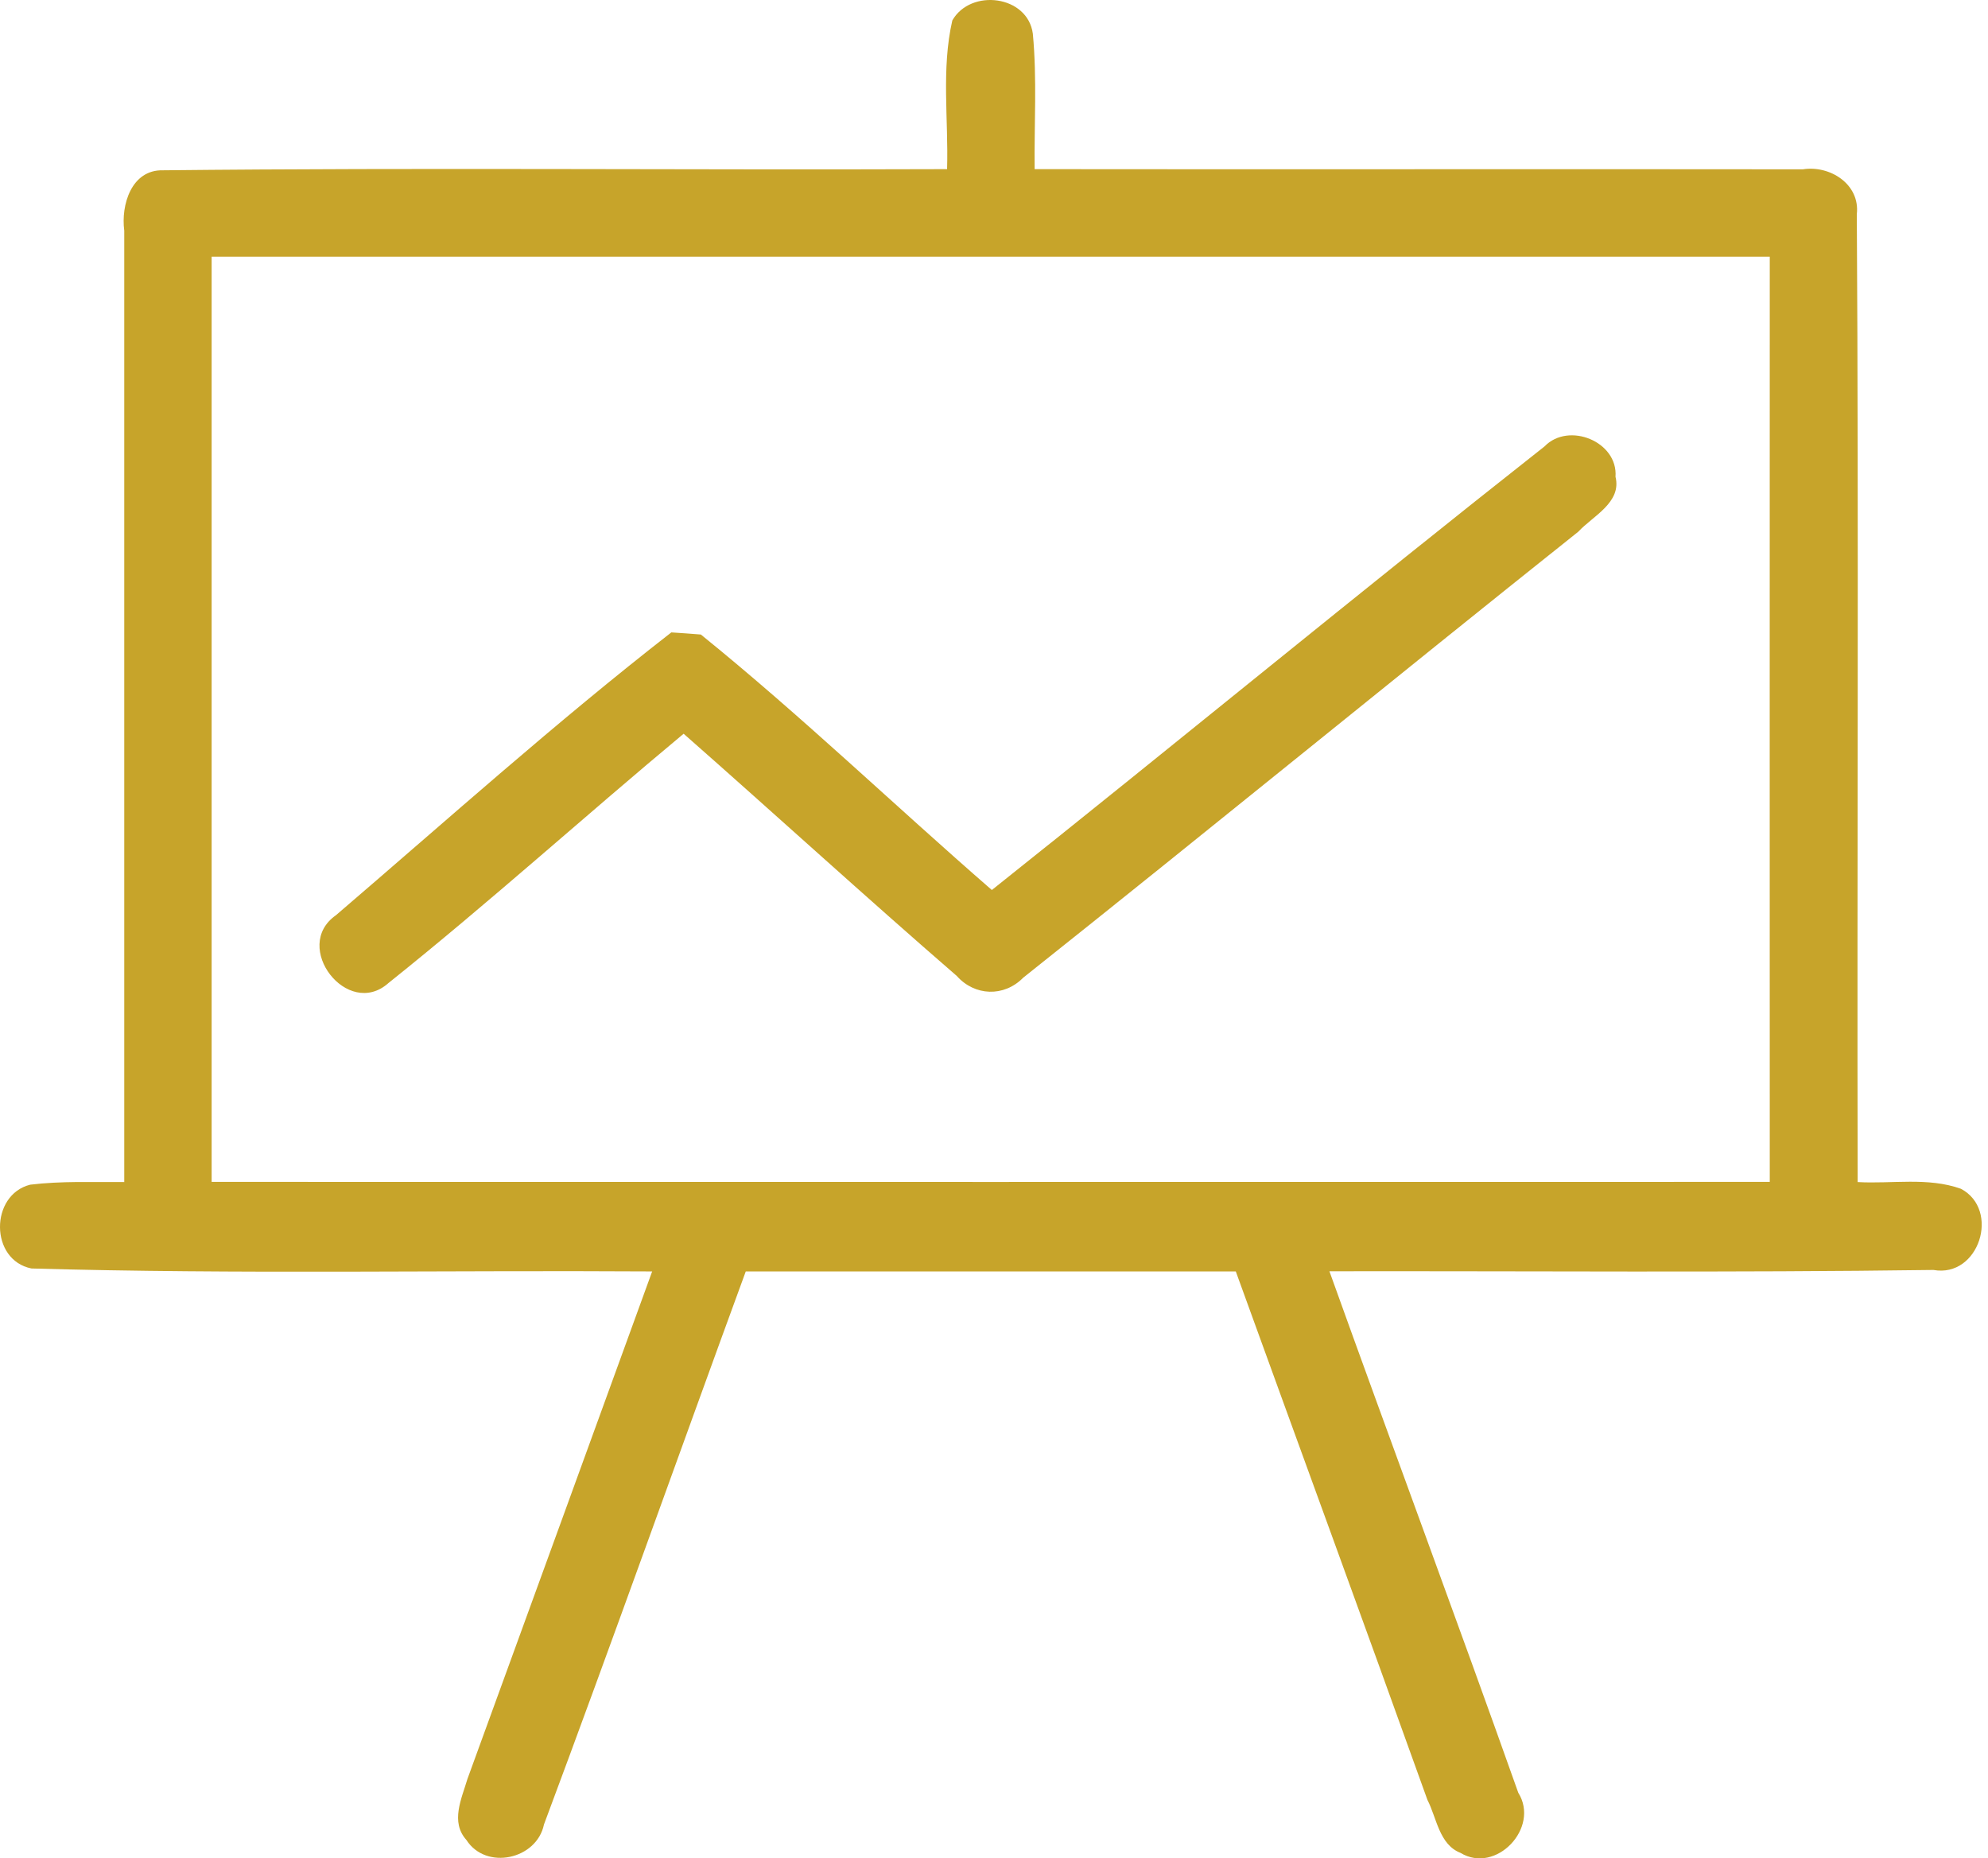
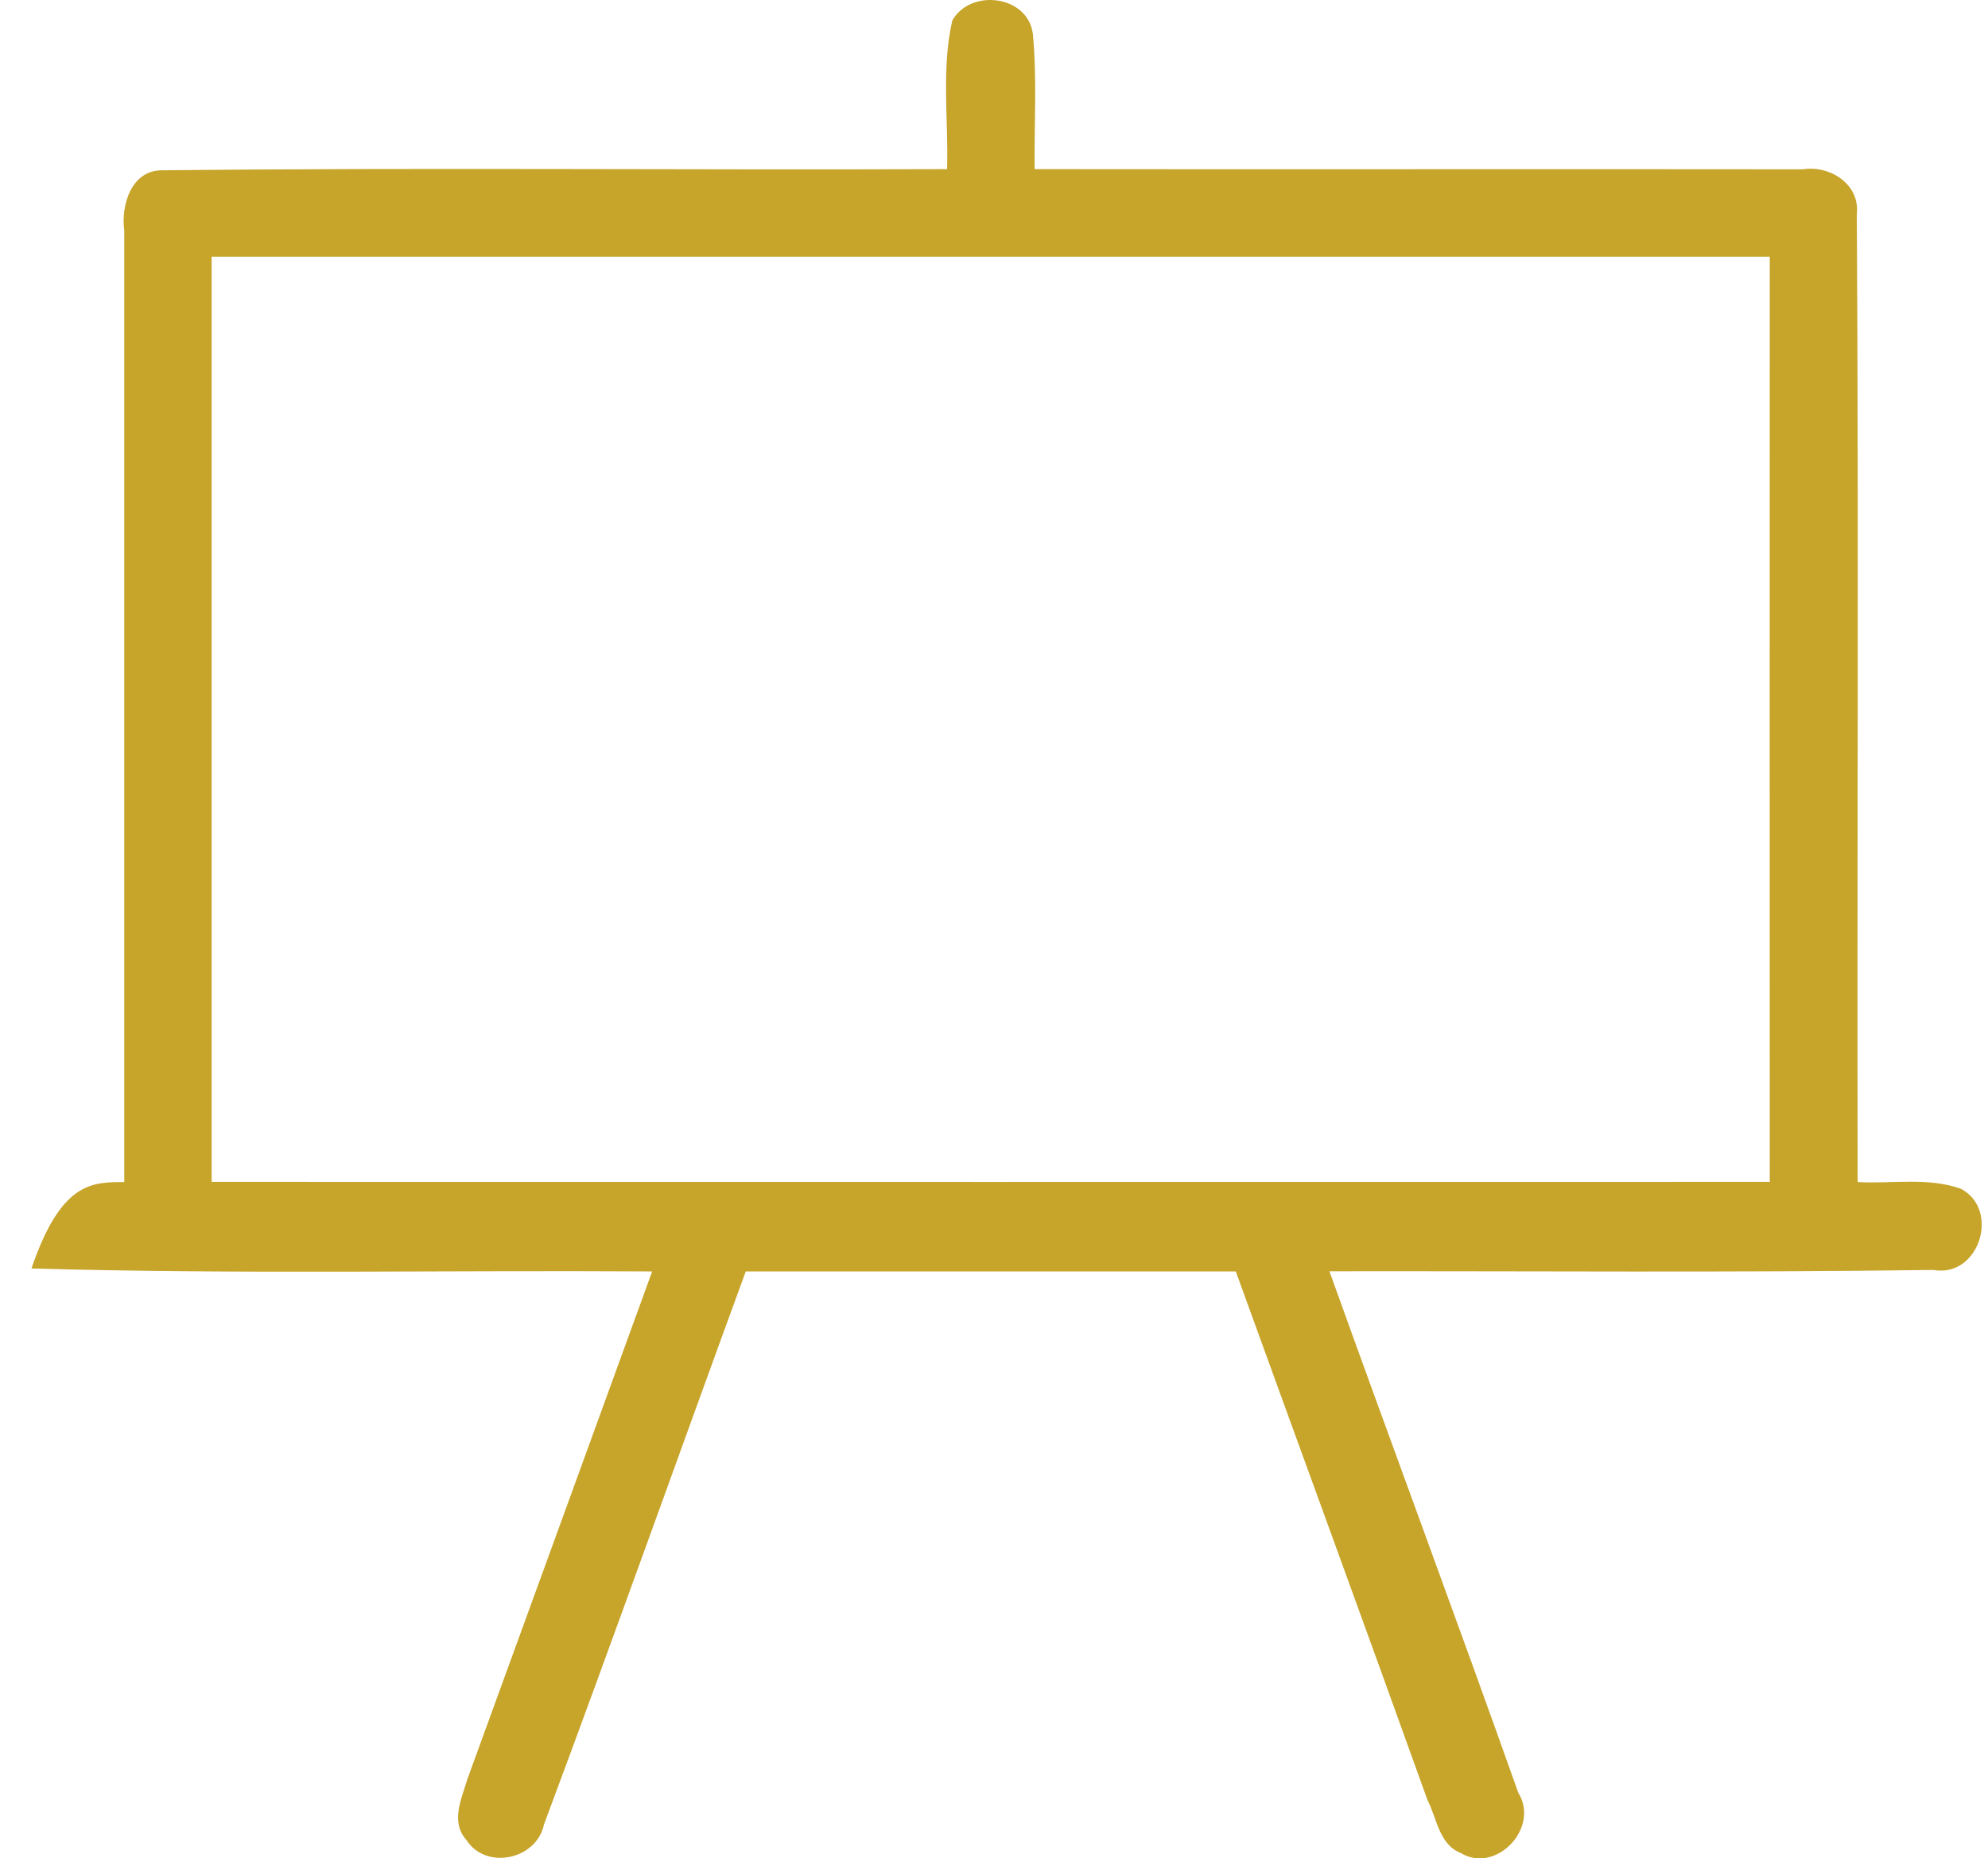
<svg xmlns="http://www.w3.org/2000/svg" width="107px" height="100px" viewBox="0 0 107 100" version="1.1">
  <title>icon-Rating</title>
  <g id="icon-Rating" stroke="none" stroke-width="1" fill="none" fill-rule="evenodd">
    <g id="Group" fill="#C7A42A" fill-rule="nonzero">
-       <path d="M51.257,1.099 C52.255,-0.64 55.317,-0.251 55.59,1.813 C55.819,4.231 55.661,6.675 55.687,9.102 C69.47,9.12 83.253,9.093 97.036,9.111 C98.483,8.881 100.125,9.905 99.939,11.529 C100.045,28.885 99.948,46.251 99.984,63.608 C101.819,63.714 103.769,63.334 105.543,63.97 C107.678,65.099 106.522,68.779 104.06,68.337 C93.224,68.487 82.389,68.39 71.553,68.408 C74.915,77.77 78.391,87.097 81.718,96.468 C82.9,98.357 80.518,100.863 78.612,99.707 C77.456,99.257 77.332,97.827 76.829,96.856 C73.423,87.362 69.947,77.894 66.514,68.417 C57.717,68.417 48.928,68.417 40.139,68.417 C36.504,78.335 32.974,88.288 29.277,98.18 C28.889,100.06 26.162,100.66 25.103,99.01 C24.23,98.039 24.847,96.786 25.156,95.736 C28.474,86.629 31.792,77.523 35.101,68.417 C23.965,68.346 12.82,68.576 1.693,68.258 C-0.557,67.808 -0.548,64.296 1.623,63.749 C3.299,63.546 4.993,63.617 6.688,63.608 C6.688,46.542 6.688,29.477 6.688,12.411 C6.502,11.026 7.076,9.128 8.761,9.164 C22.827,9.014 36.901,9.155 50.975,9.102 C51.055,6.437 50.657,3.711 51.257,1.099 M11.391,13.814 C11.391,30.412 11.391,47.01 11.391,63.599 C39.345,63.599 67.299,63.608 95.254,63.599 C95.254,47.01 95.245,30.412 95.254,13.814 C67.299,13.814 39.345,13.814 11.391,13.814 Z" id="Shape" />
-       <path d="M83.13,24.023 C84.427,22.682 87.092,23.759 86.951,25.656 C87.295,27.041 85.733,27.765 84.947,28.612 C74.959,36.571 65.067,44.663 55.069,52.613 C54.037,53.663 52.458,53.601 51.496,52.516 C46.545,48.228 41.71,43.807 36.795,39.483 C31.474,43.913 26.321,48.572 20.912,52.895 C18.715,54.863 15.67,50.936 18.079,49.251 C24.053,44.133 29.93,38.856 36.133,34.03 C36.53,34.056 37.324,34.109 37.722,34.144 C43.122,38.512 48.143,43.339 53.384,47.892 C63.329,39.977 73.15,31.886 83.13,24.023 Z" id="Path" />
+       <path d="M51.257,1.099 C52.255,-0.64 55.317,-0.251 55.59,1.813 C55.819,4.231 55.661,6.675 55.687,9.102 C69.47,9.12 83.253,9.093 97.036,9.111 C98.483,8.881 100.125,9.905 99.939,11.529 C100.045,28.885 99.948,46.251 99.984,63.608 C101.819,63.714 103.769,63.334 105.543,63.97 C107.678,65.099 106.522,68.779 104.06,68.337 C93.224,68.487 82.389,68.39 71.553,68.408 C74.915,77.77 78.391,87.097 81.718,96.468 C82.9,98.357 80.518,100.863 78.612,99.707 C77.456,99.257 77.332,97.827 76.829,96.856 C73.423,87.362 69.947,77.894 66.514,68.417 C57.717,68.417 48.928,68.417 40.139,68.417 C36.504,78.335 32.974,88.288 29.277,98.18 C28.889,100.06 26.162,100.66 25.103,99.01 C24.23,98.039 24.847,96.786 25.156,95.736 C28.474,86.629 31.792,77.523 35.101,68.417 C23.965,68.346 12.82,68.576 1.693,68.258 C3.299,63.546 4.993,63.617 6.688,63.608 C6.688,46.542 6.688,29.477 6.688,12.411 C6.502,11.026 7.076,9.128 8.761,9.164 C22.827,9.014 36.901,9.155 50.975,9.102 C51.055,6.437 50.657,3.711 51.257,1.099 M11.391,13.814 C11.391,30.412 11.391,47.01 11.391,63.599 C39.345,63.599 67.299,63.608 95.254,63.599 C95.254,47.01 95.245,30.412 95.254,13.814 C67.299,13.814 39.345,13.814 11.391,13.814 Z" id="Shape" />
    </g>
  </g>
</svg>